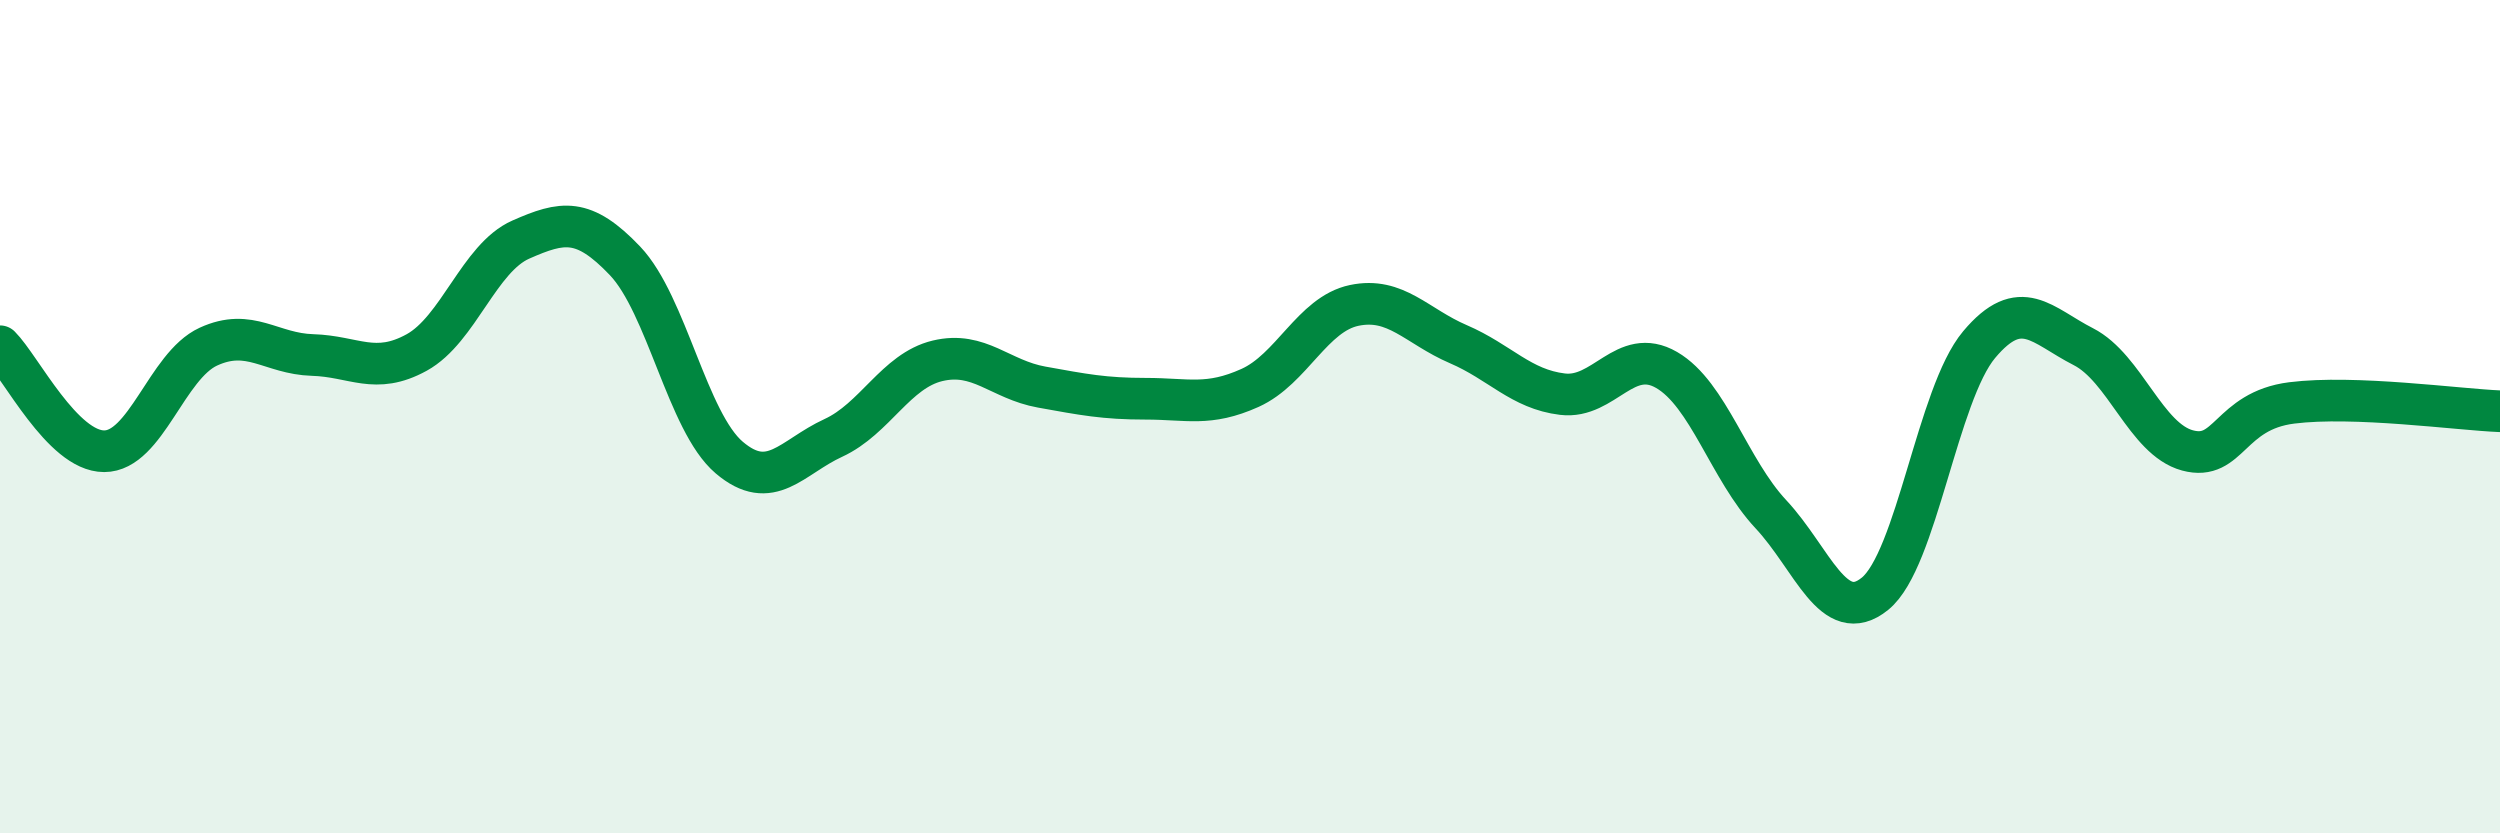
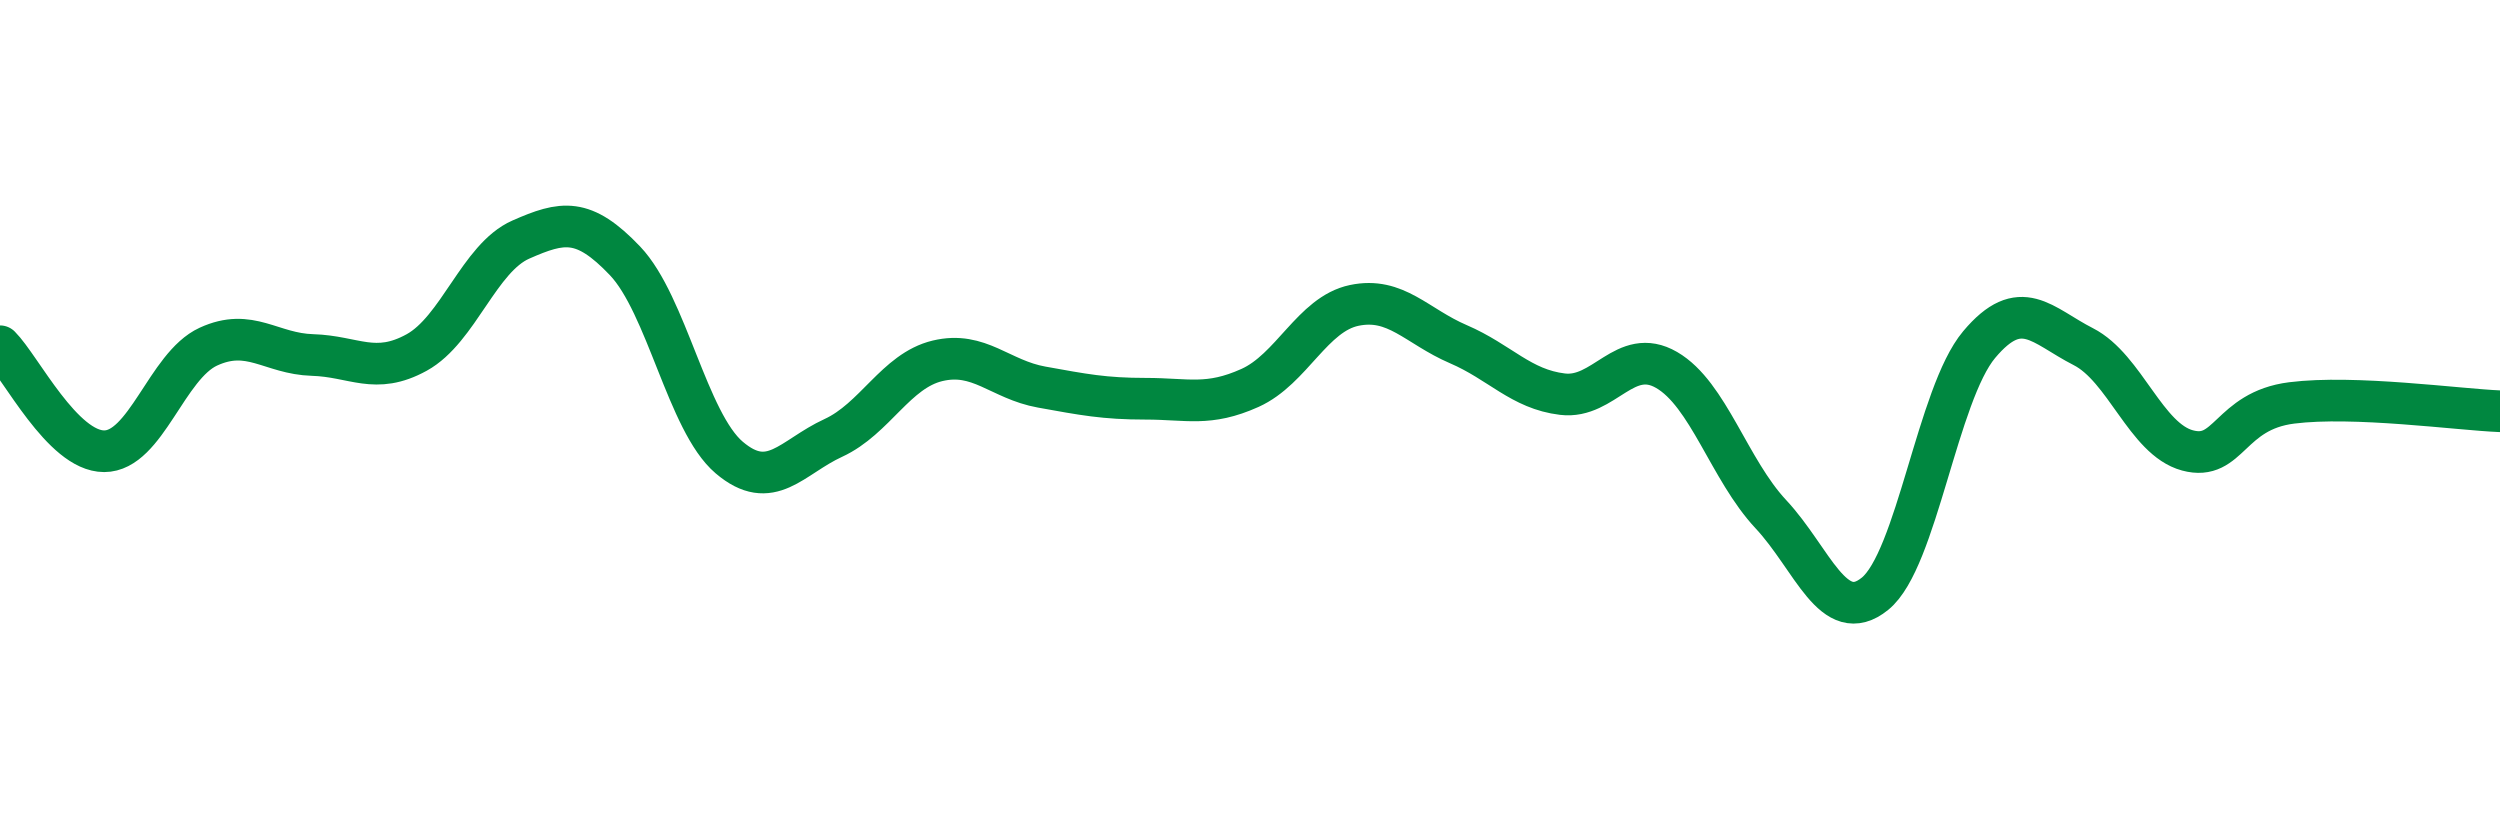
<svg xmlns="http://www.w3.org/2000/svg" width="60" height="20" viewBox="0 0 60 20">
-   <path d="M 0,8.31 C 0.5,8.81 1.5,10.83 2.5,10.83 C 3.5,10.83 4,8.78 5,8.32 C 6,7.86 6.5,8.49 7.5,8.52 C 8.5,8.55 9,9.01 10,8.46 C 11,7.91 11.5,6.19 12.5,5.75 C 13.5,5.31 14,5.21 15,6.26 C 16,7.31 16.5,10.13 17.5,10.98 C 18.5,11.83 19,10.97 20,10.51 C 21,10.05 21.5,8.9 22.5,8.66 C 23.5,8.42 24,9.11 25,9.29 C 26,9.47 26.5,9.57 27.5,9.57 C 28.5,9.57 29,9.76 30,9.31 C 31,8.86 31.5,7.54 32.5,7.33 C 33.5,7.12 34,7.83 35,8.26 C 36,8.69 36.5,9.34 37.5,9.46 C 38.5,9.58 39,8.3 40,8.88 C 41,9.46 41.5,11.27 42.5,12.34 C 43.5,13.41 44,15.06 45,14.25 C 46,13.44 46.5,9.46 47.5,8.27 C 48.5,7.08 49,7.81 50,8.32 C 51,8.83 51.5,10.54 52.5,10.81 C 53.5,11.08 53.5,9.86 55,9.67 C 56.5,9.48 59,9.83 60,9.87L60 20L0 20Z" fill="#008740" opacity="0.1" stroke-linecap="round" stroke-linejoin="round" />
  <path d="M 0,8.31 C 0.5,8.81 1.5,10.83 2.5,10.83 C 3.5,10.83 4,8.78 5,8.32 C 6,7.86 6.5,8.49 7.5,8.52 C 8.5,8.55 9,9.01 10,8.46 C 11,7.91 11.5,6.19 12.5,5.75 C 13.5,5.31 14,5.21 15,6.26 C 16,7.31 16.5,10.13 17.5,10.98 C 18.5,11.83 19,10.97 20,10.51 C 21,10.05 21.5,8.9 22.5,8.66 C 23.5,8.42 24,9.11 25,9.29 C 26,9.47 26.5,9.57 27.5,9.57 C 28.5,9.57 29,9.76 30,9.31 C 31,8.86 31.5,7.54 32.5,7.33 C 33.5,7.12 34,7.83 35,8.26 C 36,8.69 36.5,9.34 37.5,9.46 C 38.5,9.58 39,8.3 40,8.88 C 41,9.46 41.5,11.27 42.5,12.34 C 43.5,13.41 44,15.06 45,14.25 C 46,13.44 46.5,9.46 47.5,8.27 C 48.5,7.08 49,7.81 50,8.32 C 51,8.83 51.5,10.54 52.5,10.81 C 53.5,11.08 53.5,9.86 55,9.67 C 56.5,9.48 59,9.83 60,9.87" stroke="#008740" stroke-width="1" fill="none" stroke-linecap="round" stroke-linejoin="round" />
</svg>